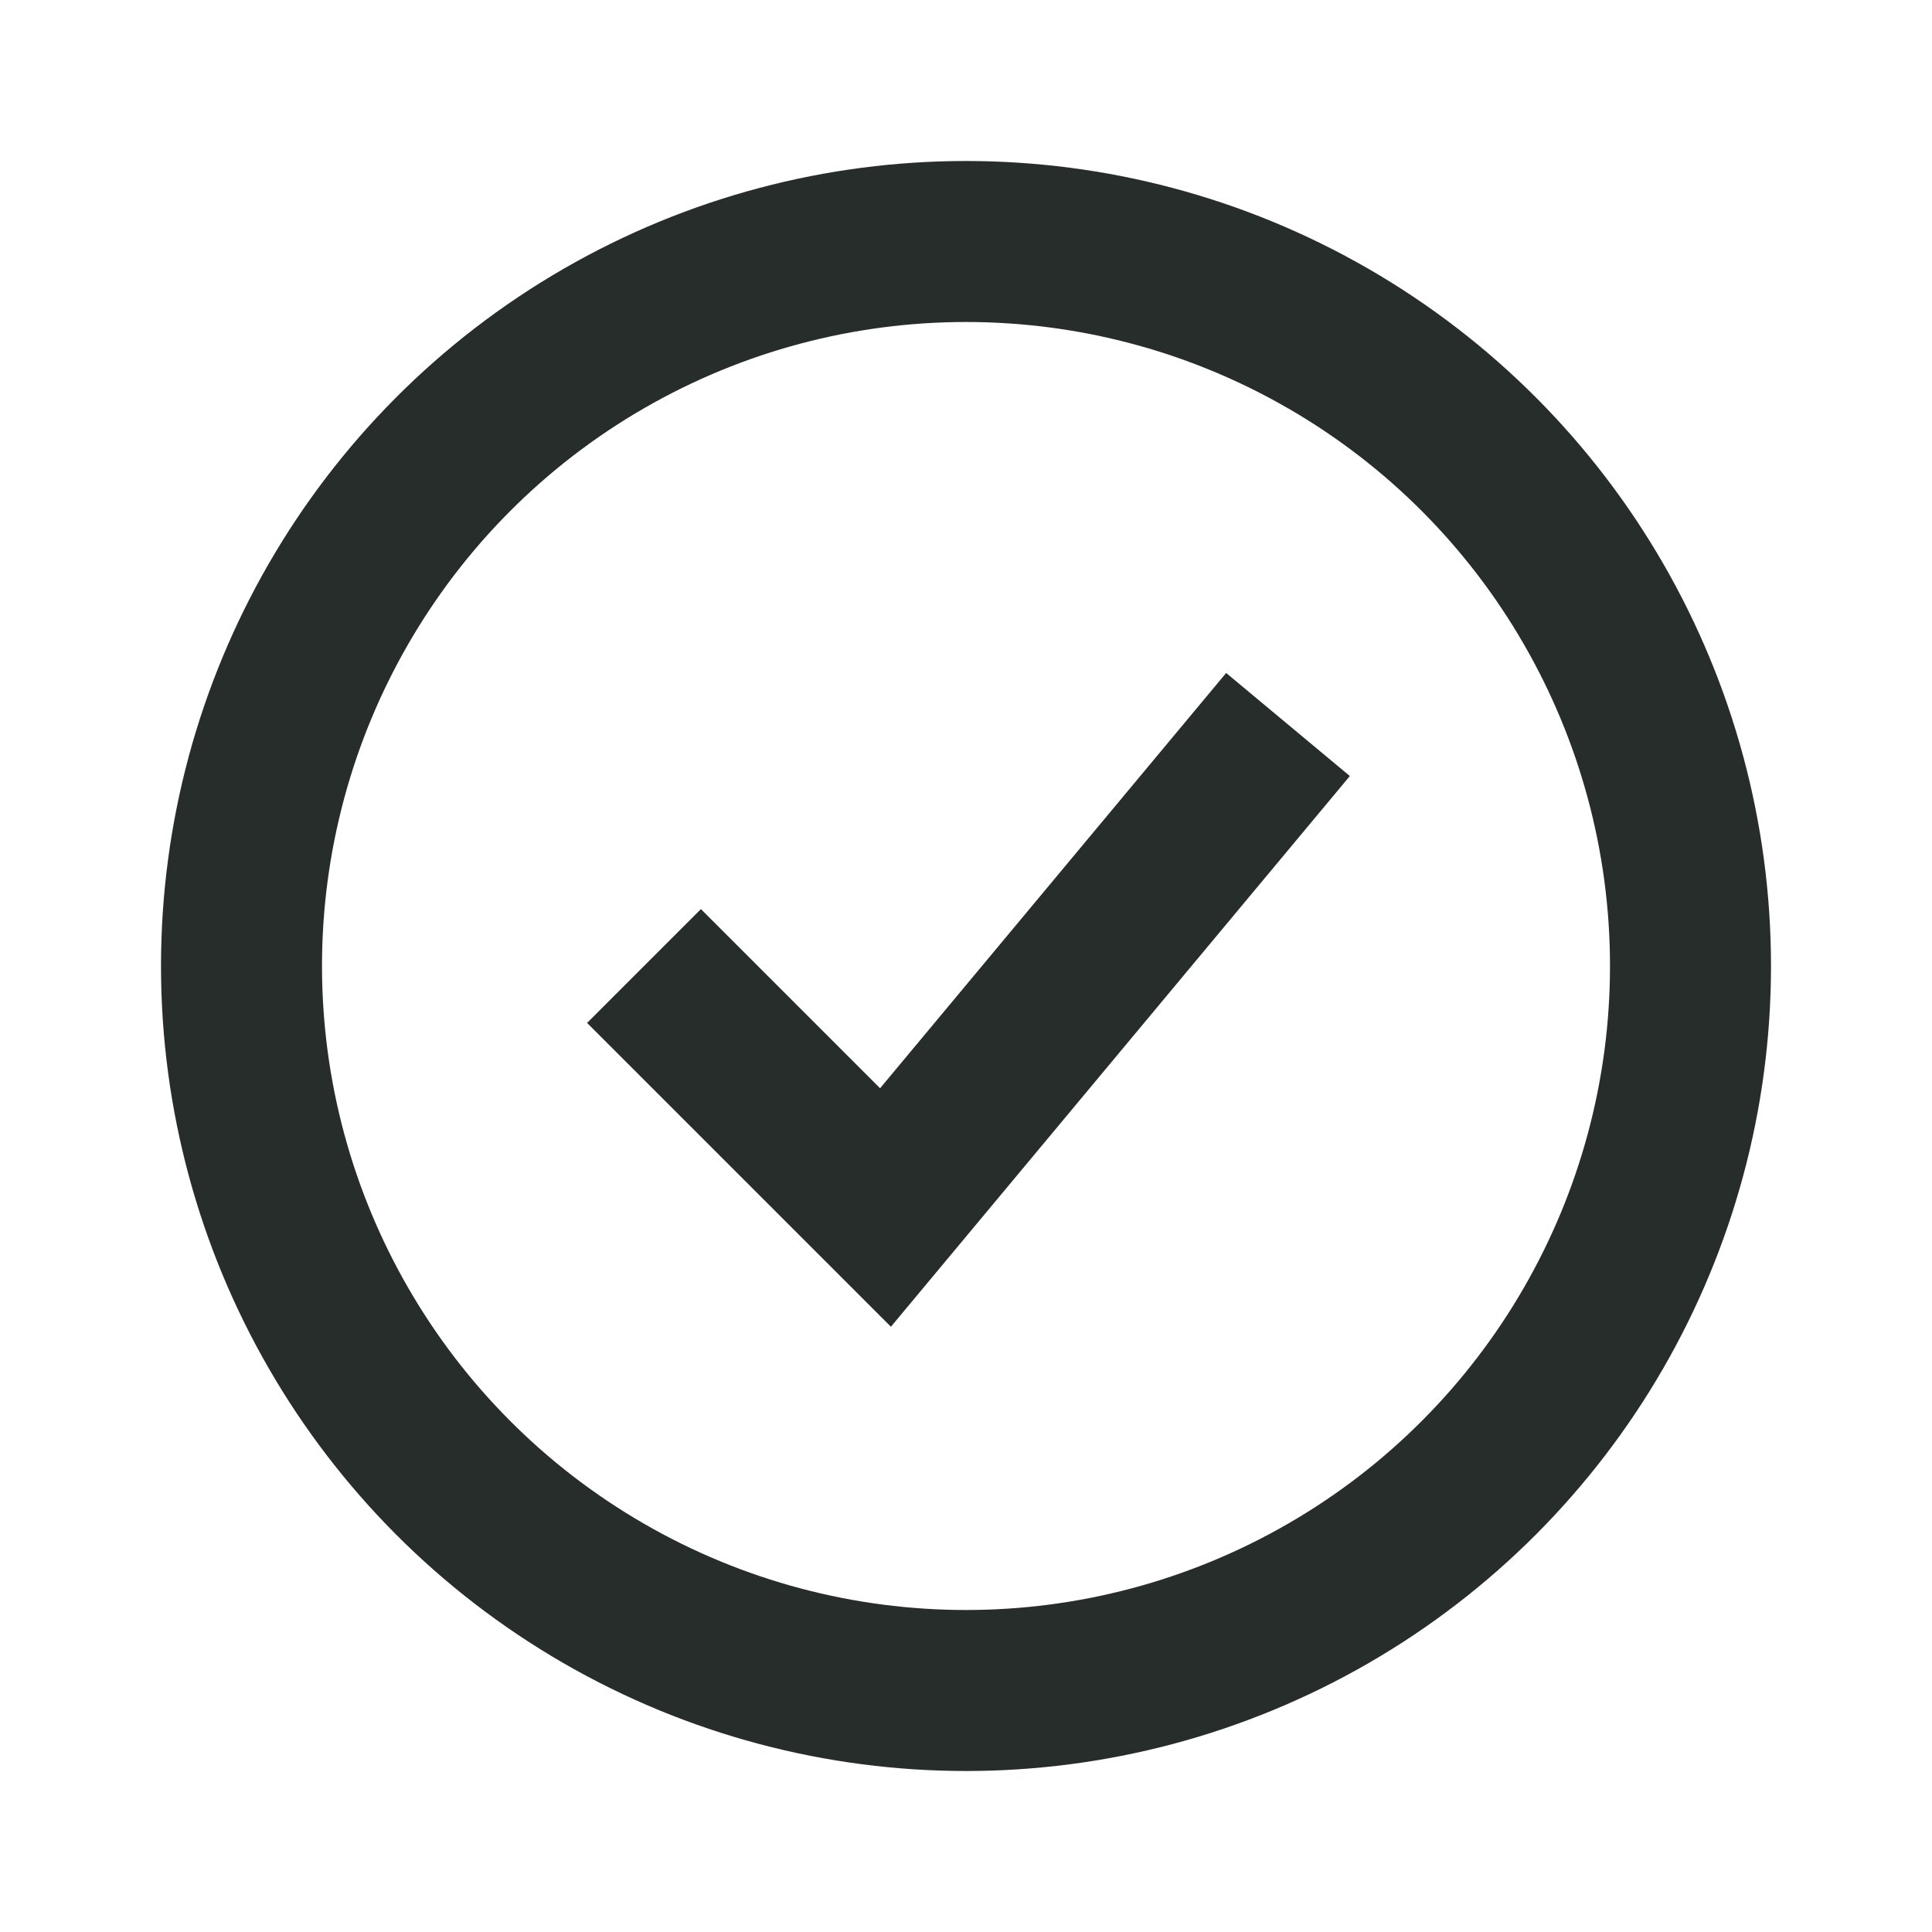
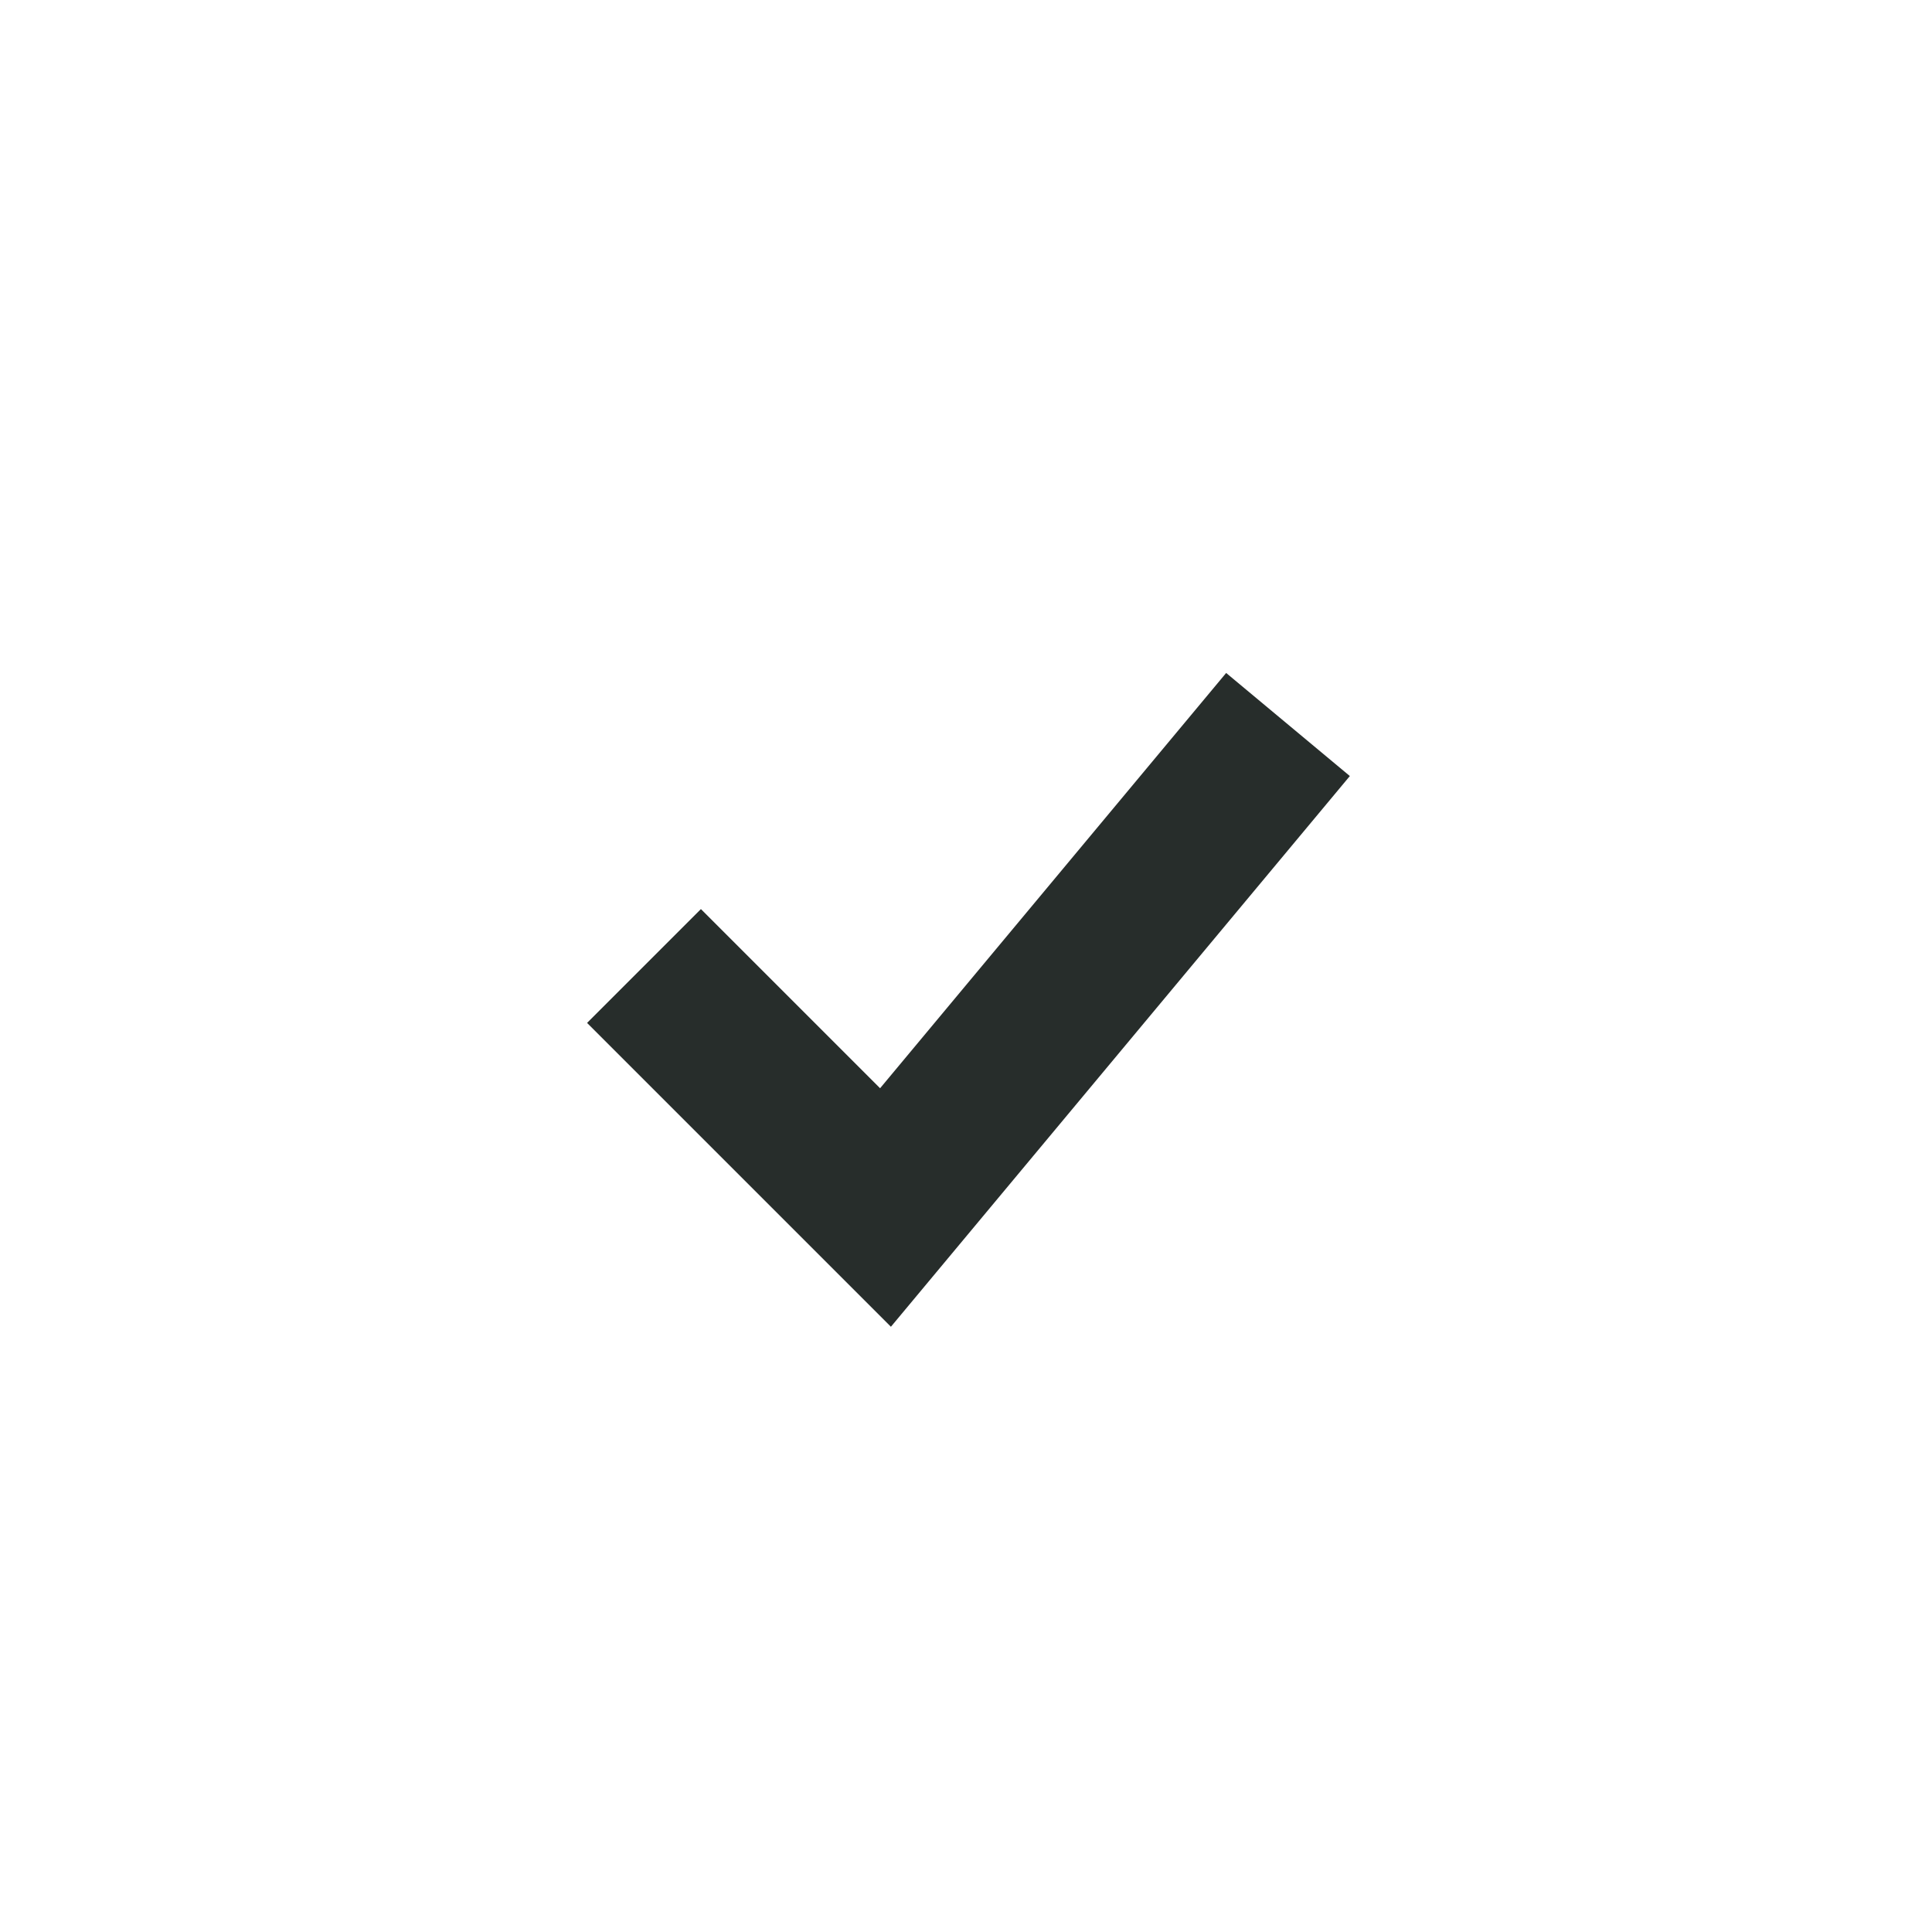
<svg xmlns="http://www.w3.org/2000/svg" width="24" height="24" viewBox="0 0 24 24" fill="none">
-   <circle cx="12" cy="12" r="9" stroke="#272D2B" stroke-width="2" />
  <path d="M8 12L11 15L16 9" stroke="#272D2B" stroke-width="2" />
</svg>